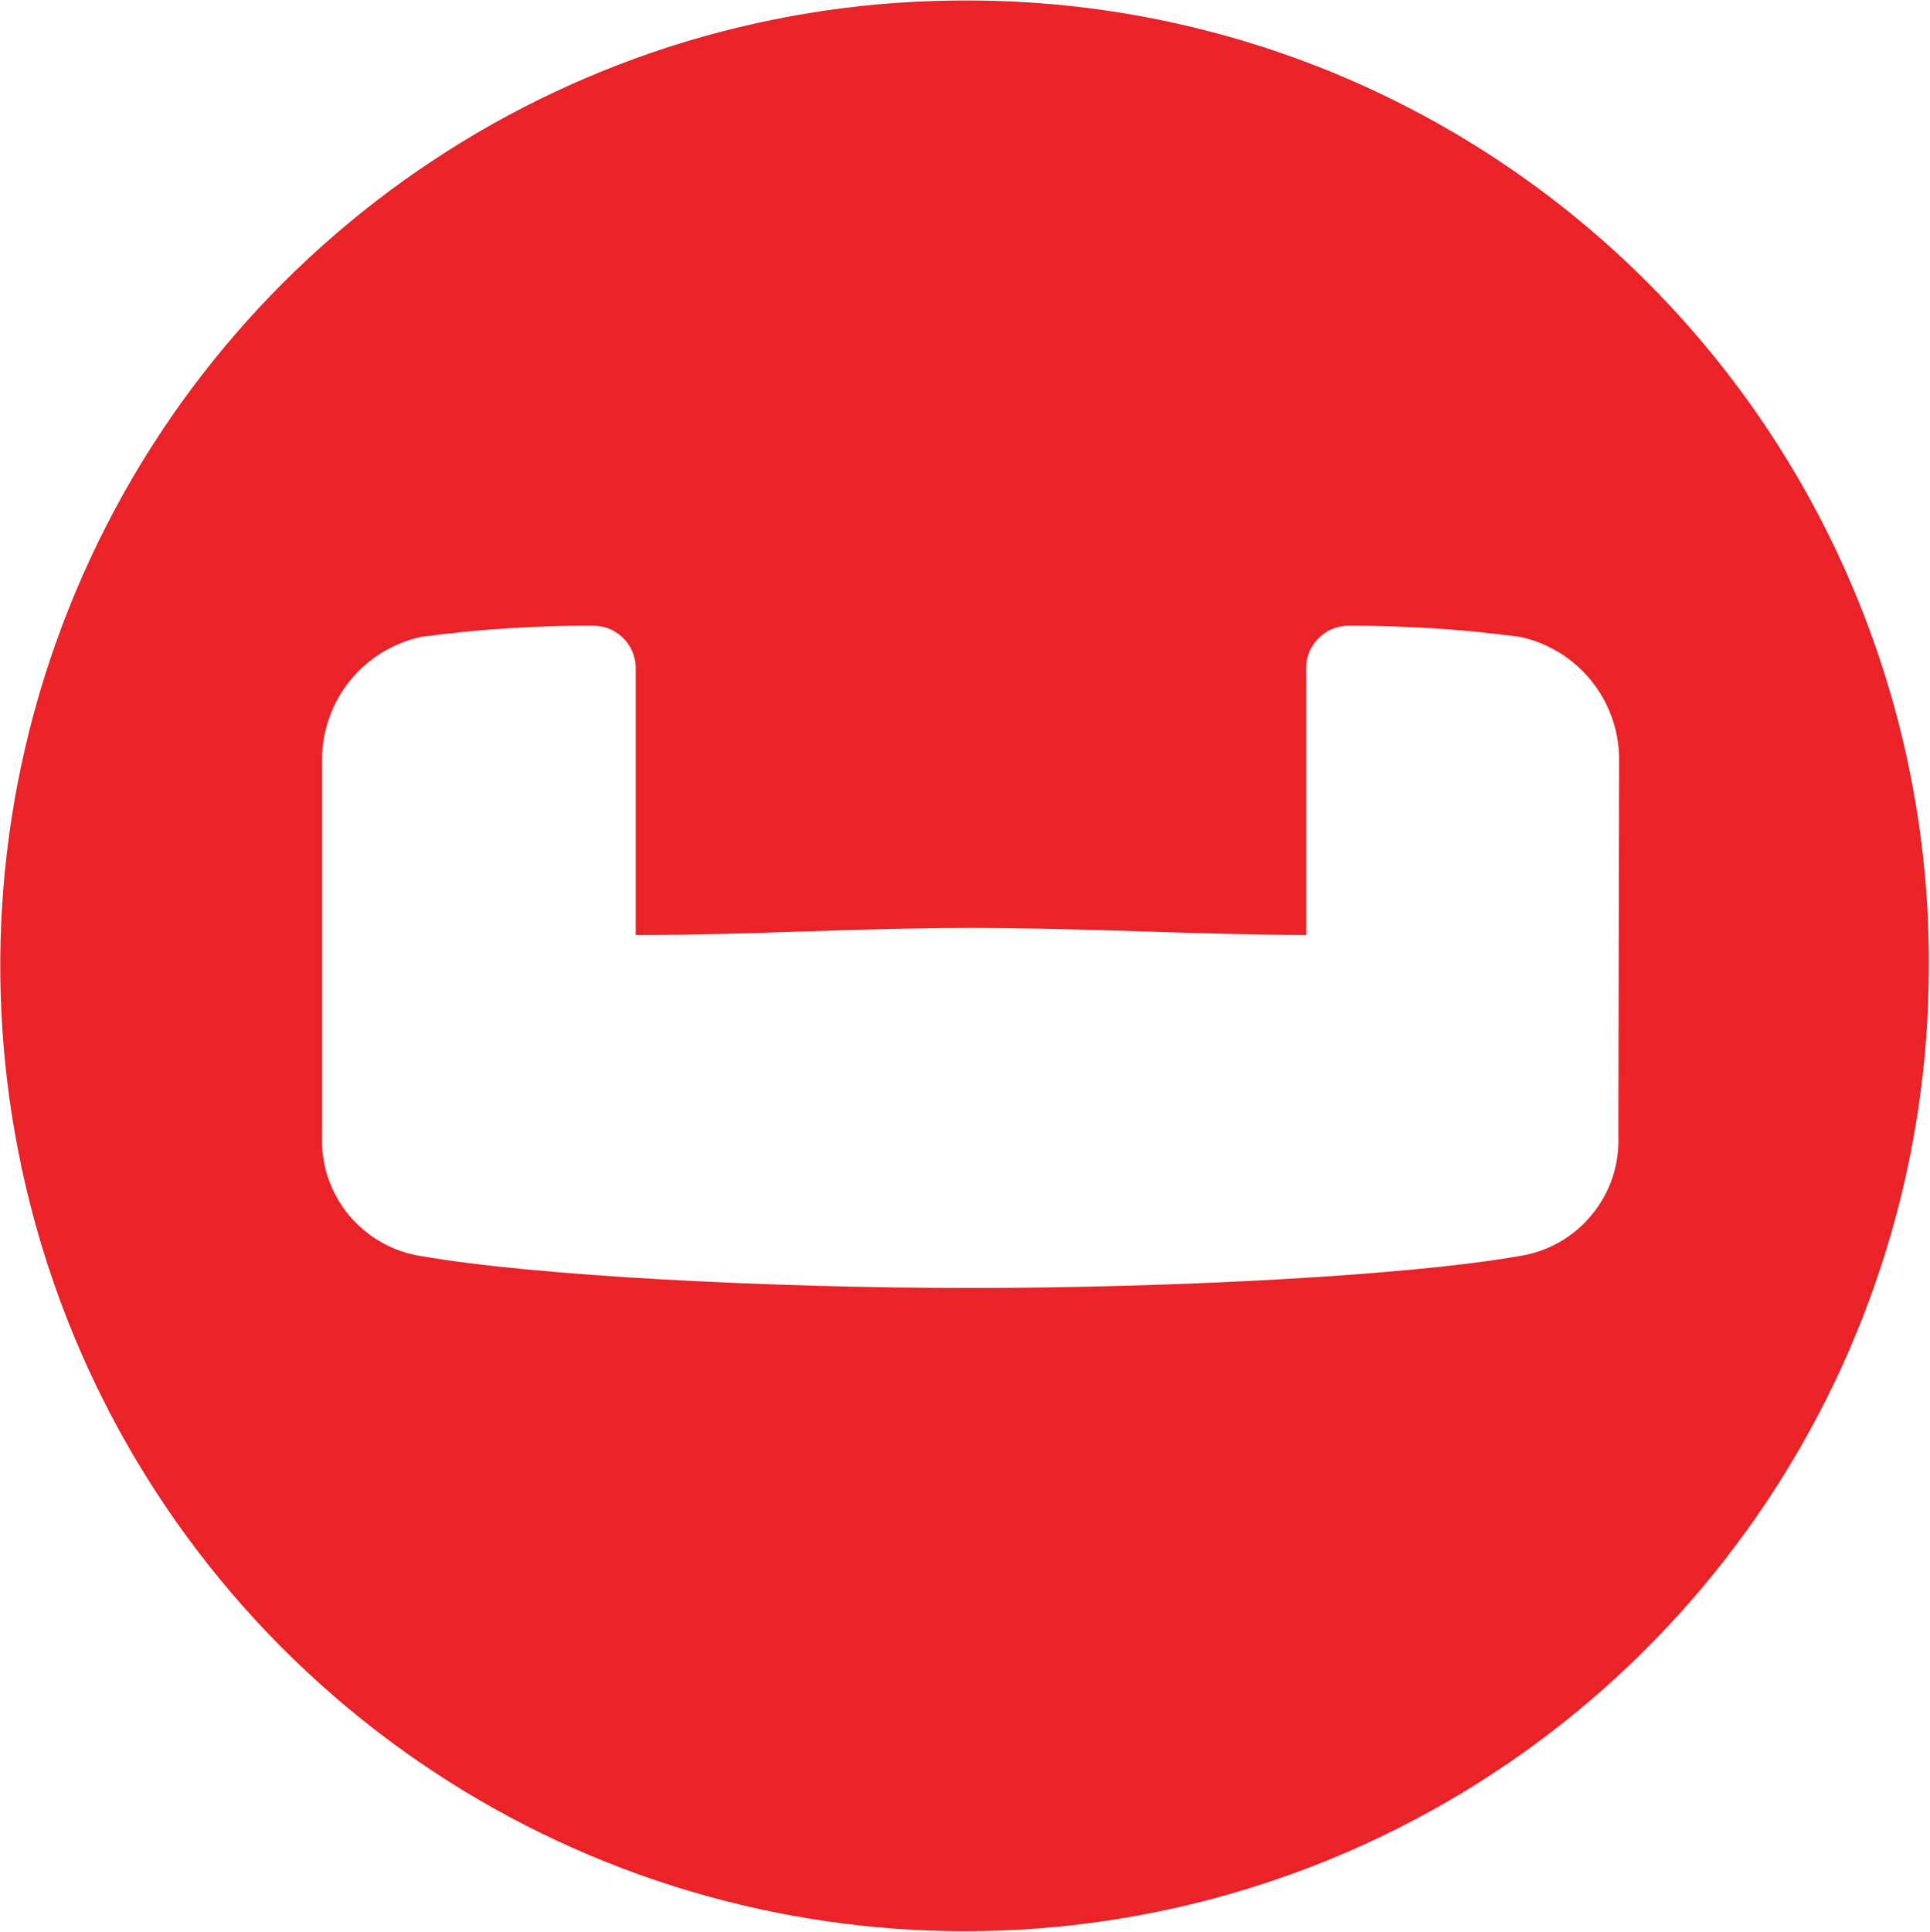
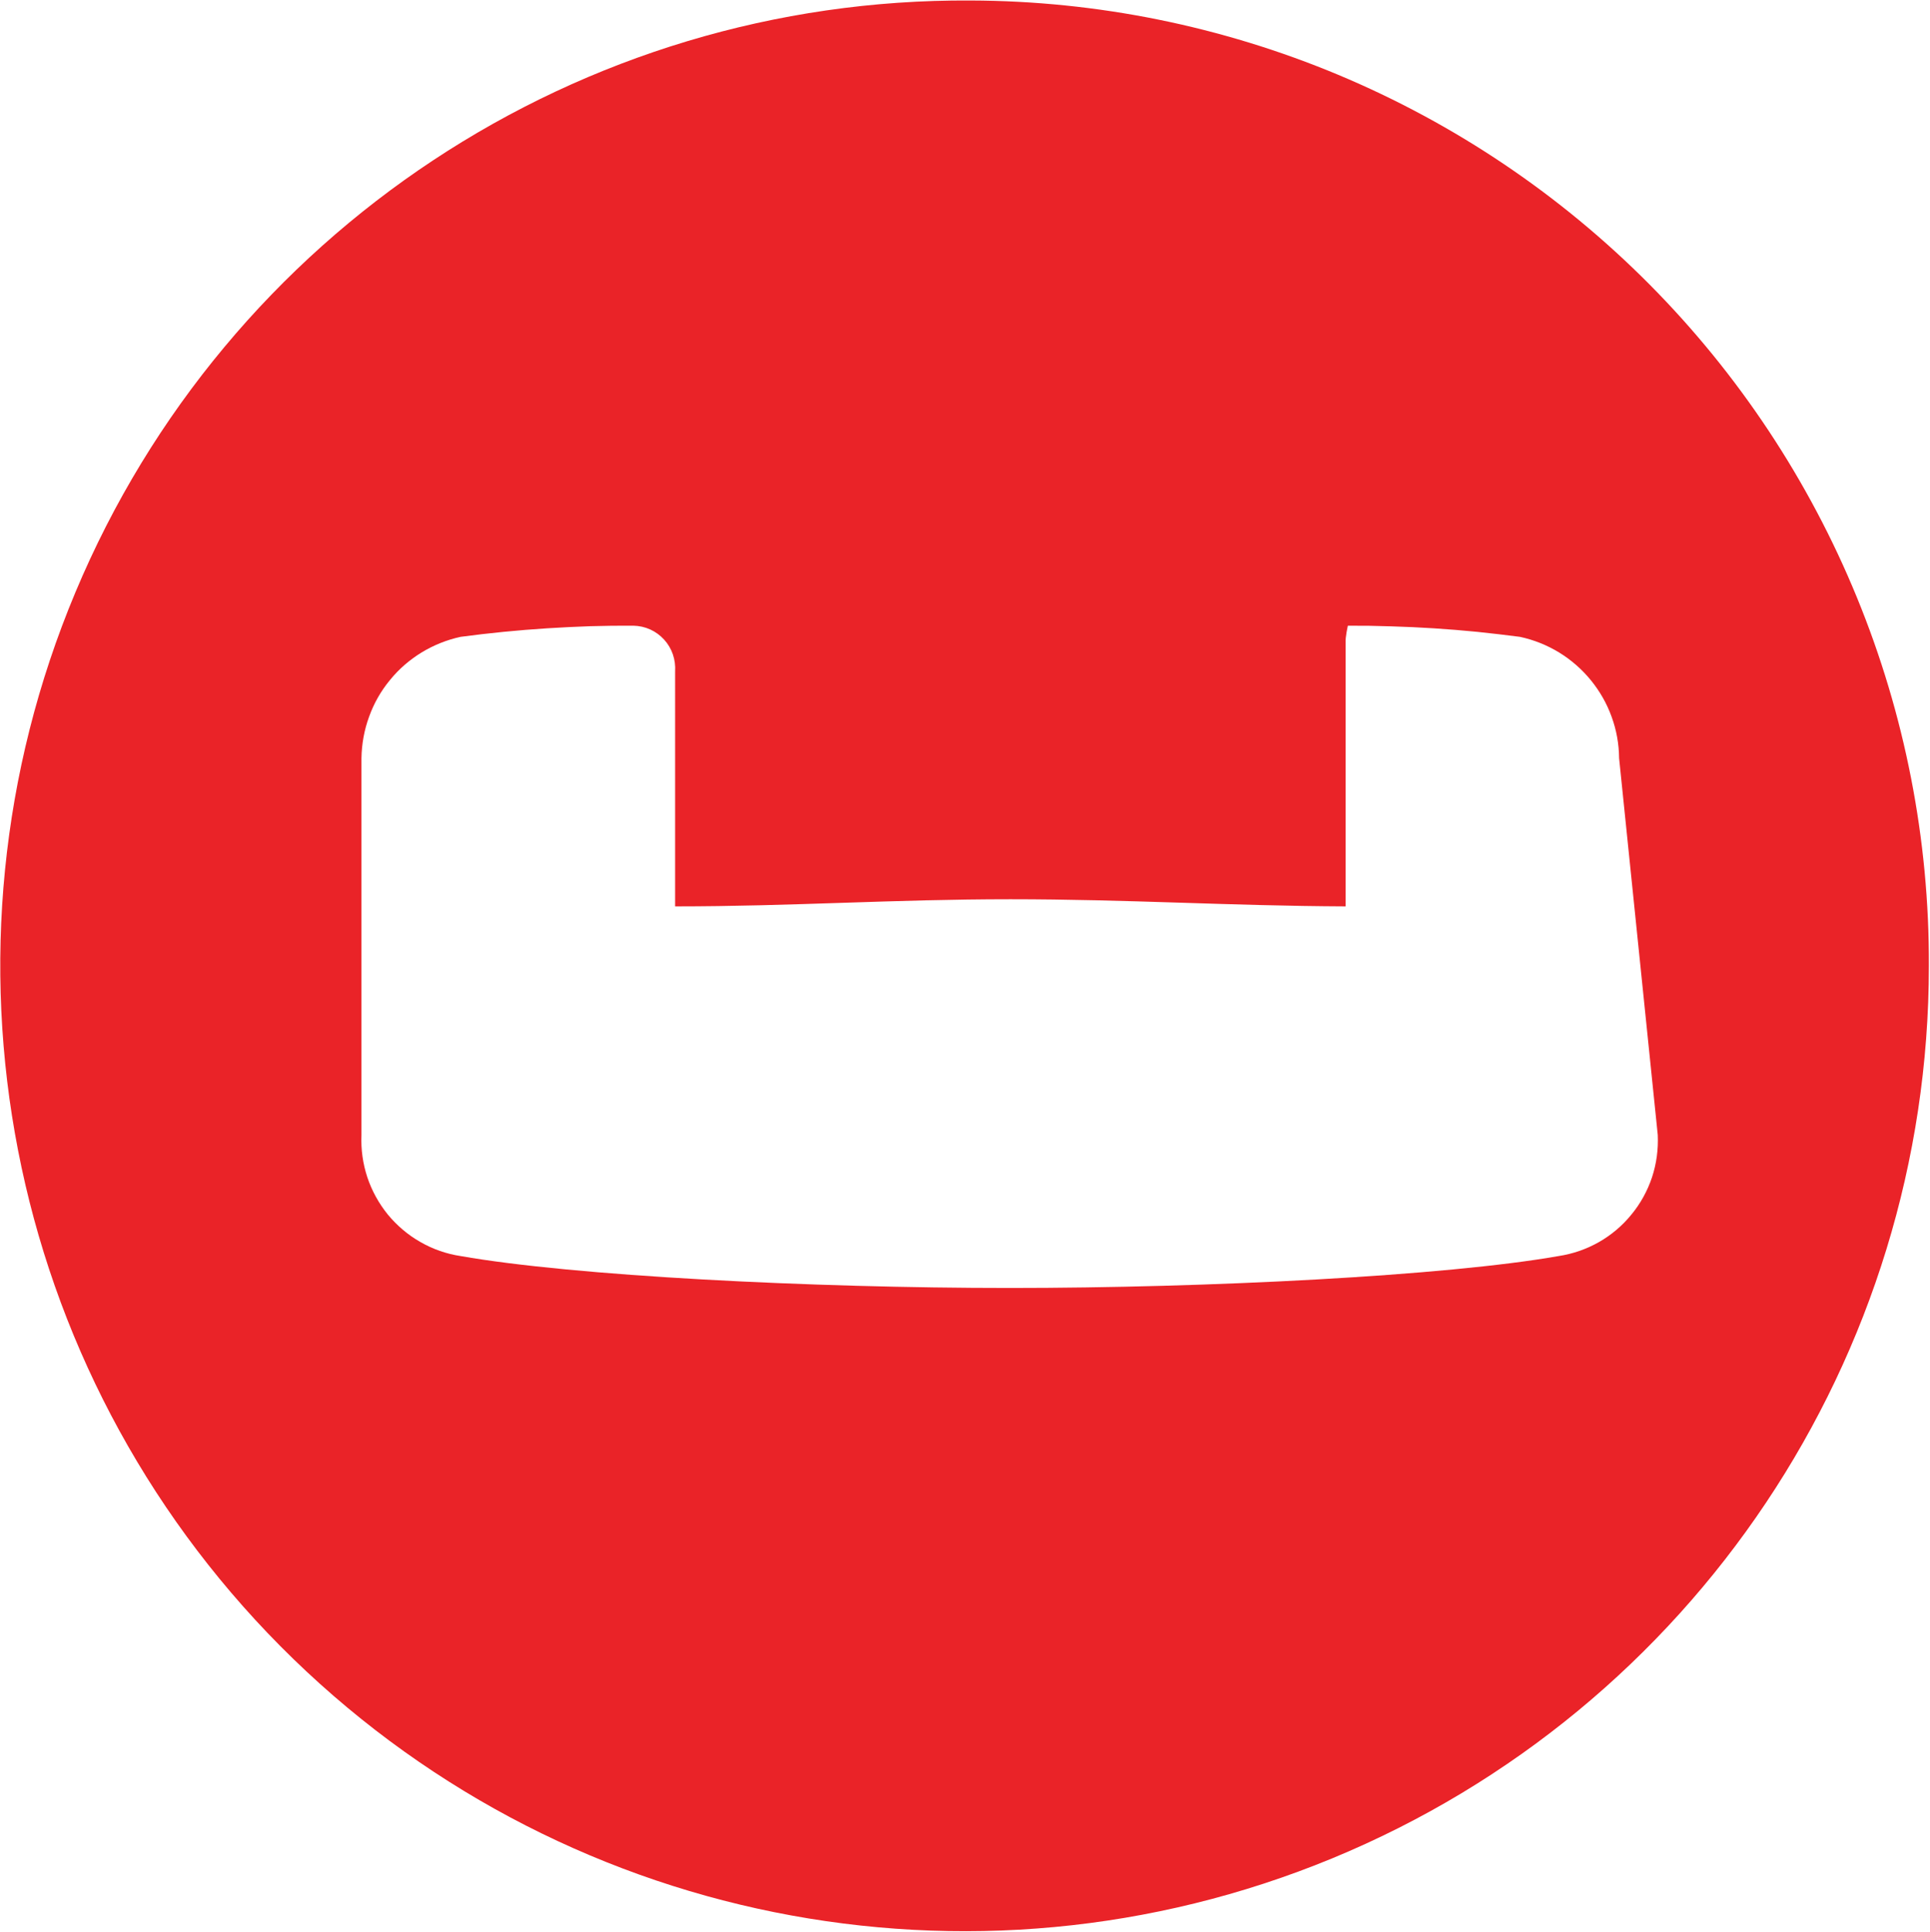
<svg xmlns="http://www.w3.org/2000/svg" version="1.2" viewBox="0 0 1542 1543">
-   <path fill="#ea2328" fill-rule="evenodd" d="M1069.3 59.8c93.1 39 177.5 95.8 248.6 167.4 71.1 71.6 127.4 156.6 165.7 250 38.3 93.3 57.9 193.4 57.5 294.3 0 312.3-188.2 593.8-476.7 712.9-288.5 119-620.3 52.1-840.3-169.4C4.2 1093.4-60.5 761 60.3 473 181.1 185 463.5-1.6 775.6.4c100.8.3 200.6 20.5 293.7 59.4zm224.3 545.8c-.1-11.3-2.1-22.5-6-33.1-3.8-10.6-9.5-20.5-16.6-29.2-7.2-8.8-15.7-16.2-25.3-22.1-9.7-5.9-20.2-10.1-31.3-12.5q-17-2.2-34.2-4-17.2-1.7-34.4-2.8-17.2-1.1-34.4-1.6-17.2-.6-34.5-.5c-4.6.1-9.2 1.1-13.4 3-4.2 1.9-8 4.7-11.1 8.1-3.1 3.4-5.5 7.4-7 11.8s-2.1 9-1.8 13.7v210.5c-93.1-.4-174.2-5.7-267.8-5.7-93.6 0-174.6 5.7-267.9 5.7V536.4c.3-4.7-.3-9.3-1.8-13.7-1.5-4.4-3.9-8.4-7-11.8-3.1-3.4-6.9-6.2-11.1-8.1-4.2-1.9-8.8-2.9-13.4-3q-17.3-.1-34.6.4-17.3.6-34.6 1.7t-34.5 2.8q-17.2 1.7-34.4 4c-11 2.4-21.5 6.6-31.2 12.5-9.6 5.9-18.2 13.3-25.3 22.1-7.2 8.7-12.8 18.6-16.6 29.2-3.9 10.6-5.9 21.8-6.1 33.1v301c-.5 11.5 1.1 22.9 4.7 33.8 3.6 10.8 9.2 20.9 16.4 29.8 7.3 8.8 16.1 16.3 26 21.9 9.9 5.7 20.8 9.5 32.1 11.2 90.3 15.9 279.9 25.5 438.7 25.5s348.3-9.6 438.6-25.5c11.3-1.7 22.2-5.5 32.1-11.1 10-5.7 18.8-13.1 26-22 7.3-8.8 12.9-19 16.5-29.8 3.6-10.9 5.1-22.3 4.6-33.8z" />
+   <path fill="#ea2328" fill-rule="evenodd" d="M1069.3 59.8c93.1 39 177.5 95.8 248.6 167.4 71.1 71.6 127.4 156.6 165.7 250 38.3 93.3 57.9 193.4 57.5 294.3 0 312.3-188.2 593.8-476.7 712.9-288.5 119-620.3 52.1-840.3-169.4C4.2 1093.4-60.5 761 60.3 473 181.1 185 463.5-1.6 775.6.4c100.8.3 200.6 20.5 293.7 59.4zm224.3 545.8c-.1-11.3-2.1-22.5-6-33.1-3.8-10.6-9.5-20.5-16.6-29.2-7.2-8.8-15.7-16.2-25.3-22.1-9.7-5.9-20.2-10.1-31.3-12.5q-17-2.2-34.2-4-17.2-1.7-34.4-2.8-17.2-1.1-34.4-1.6-17.2-.6-34.5-.5s-2.1 9-1.8 13.7v210.5c-93.1-.4-174.2-5.7-267.8-5.7-93.6 0-174.6 5.7-267.9 5.7V536.4c.3-4.7-.3-9.3-1.8-13.7-1.5-4.4-3.9-8.4-7-11.8-3.1-3.4-6.9-6.2-11.1-8.1-4.2-1.9-8.8-2.9-13.4-3q-17.3-.1-34.6.4-17.3.6-34.6 1.7t-34.5 2.8q-17.2 1.7-34.4 4c-11 2.4-21.5 6.6-31.2 12.5-9.6 5.9-18.2 13.3-25.3 22.1-7.2 8.7-12.8 18.6-16.6 29.2-3.9 10.6-5.9 21.8-6.1 33.1v301c-.5 11.5 1.1 22.9 4.7 33.8 3.6 10.8 9.2 20.9 16.4 29.8 7.3 8.8 16.1 16.3 26 21.9 9.9 5.7 20.8 9.5 32.1 11.2 90.3 15.9 279.9 25.5 438.7 25.5s348.3-9.6 438.6-25.5c11.3-1.7 22.2-5.5 32.1-11.1 10-5.7 18.8-13.1 26-22 7.3-8.8 12.9-19 16.5-29.8 3.6-10.9 5.1-22.3 4.6-33.8z" />
</svg>